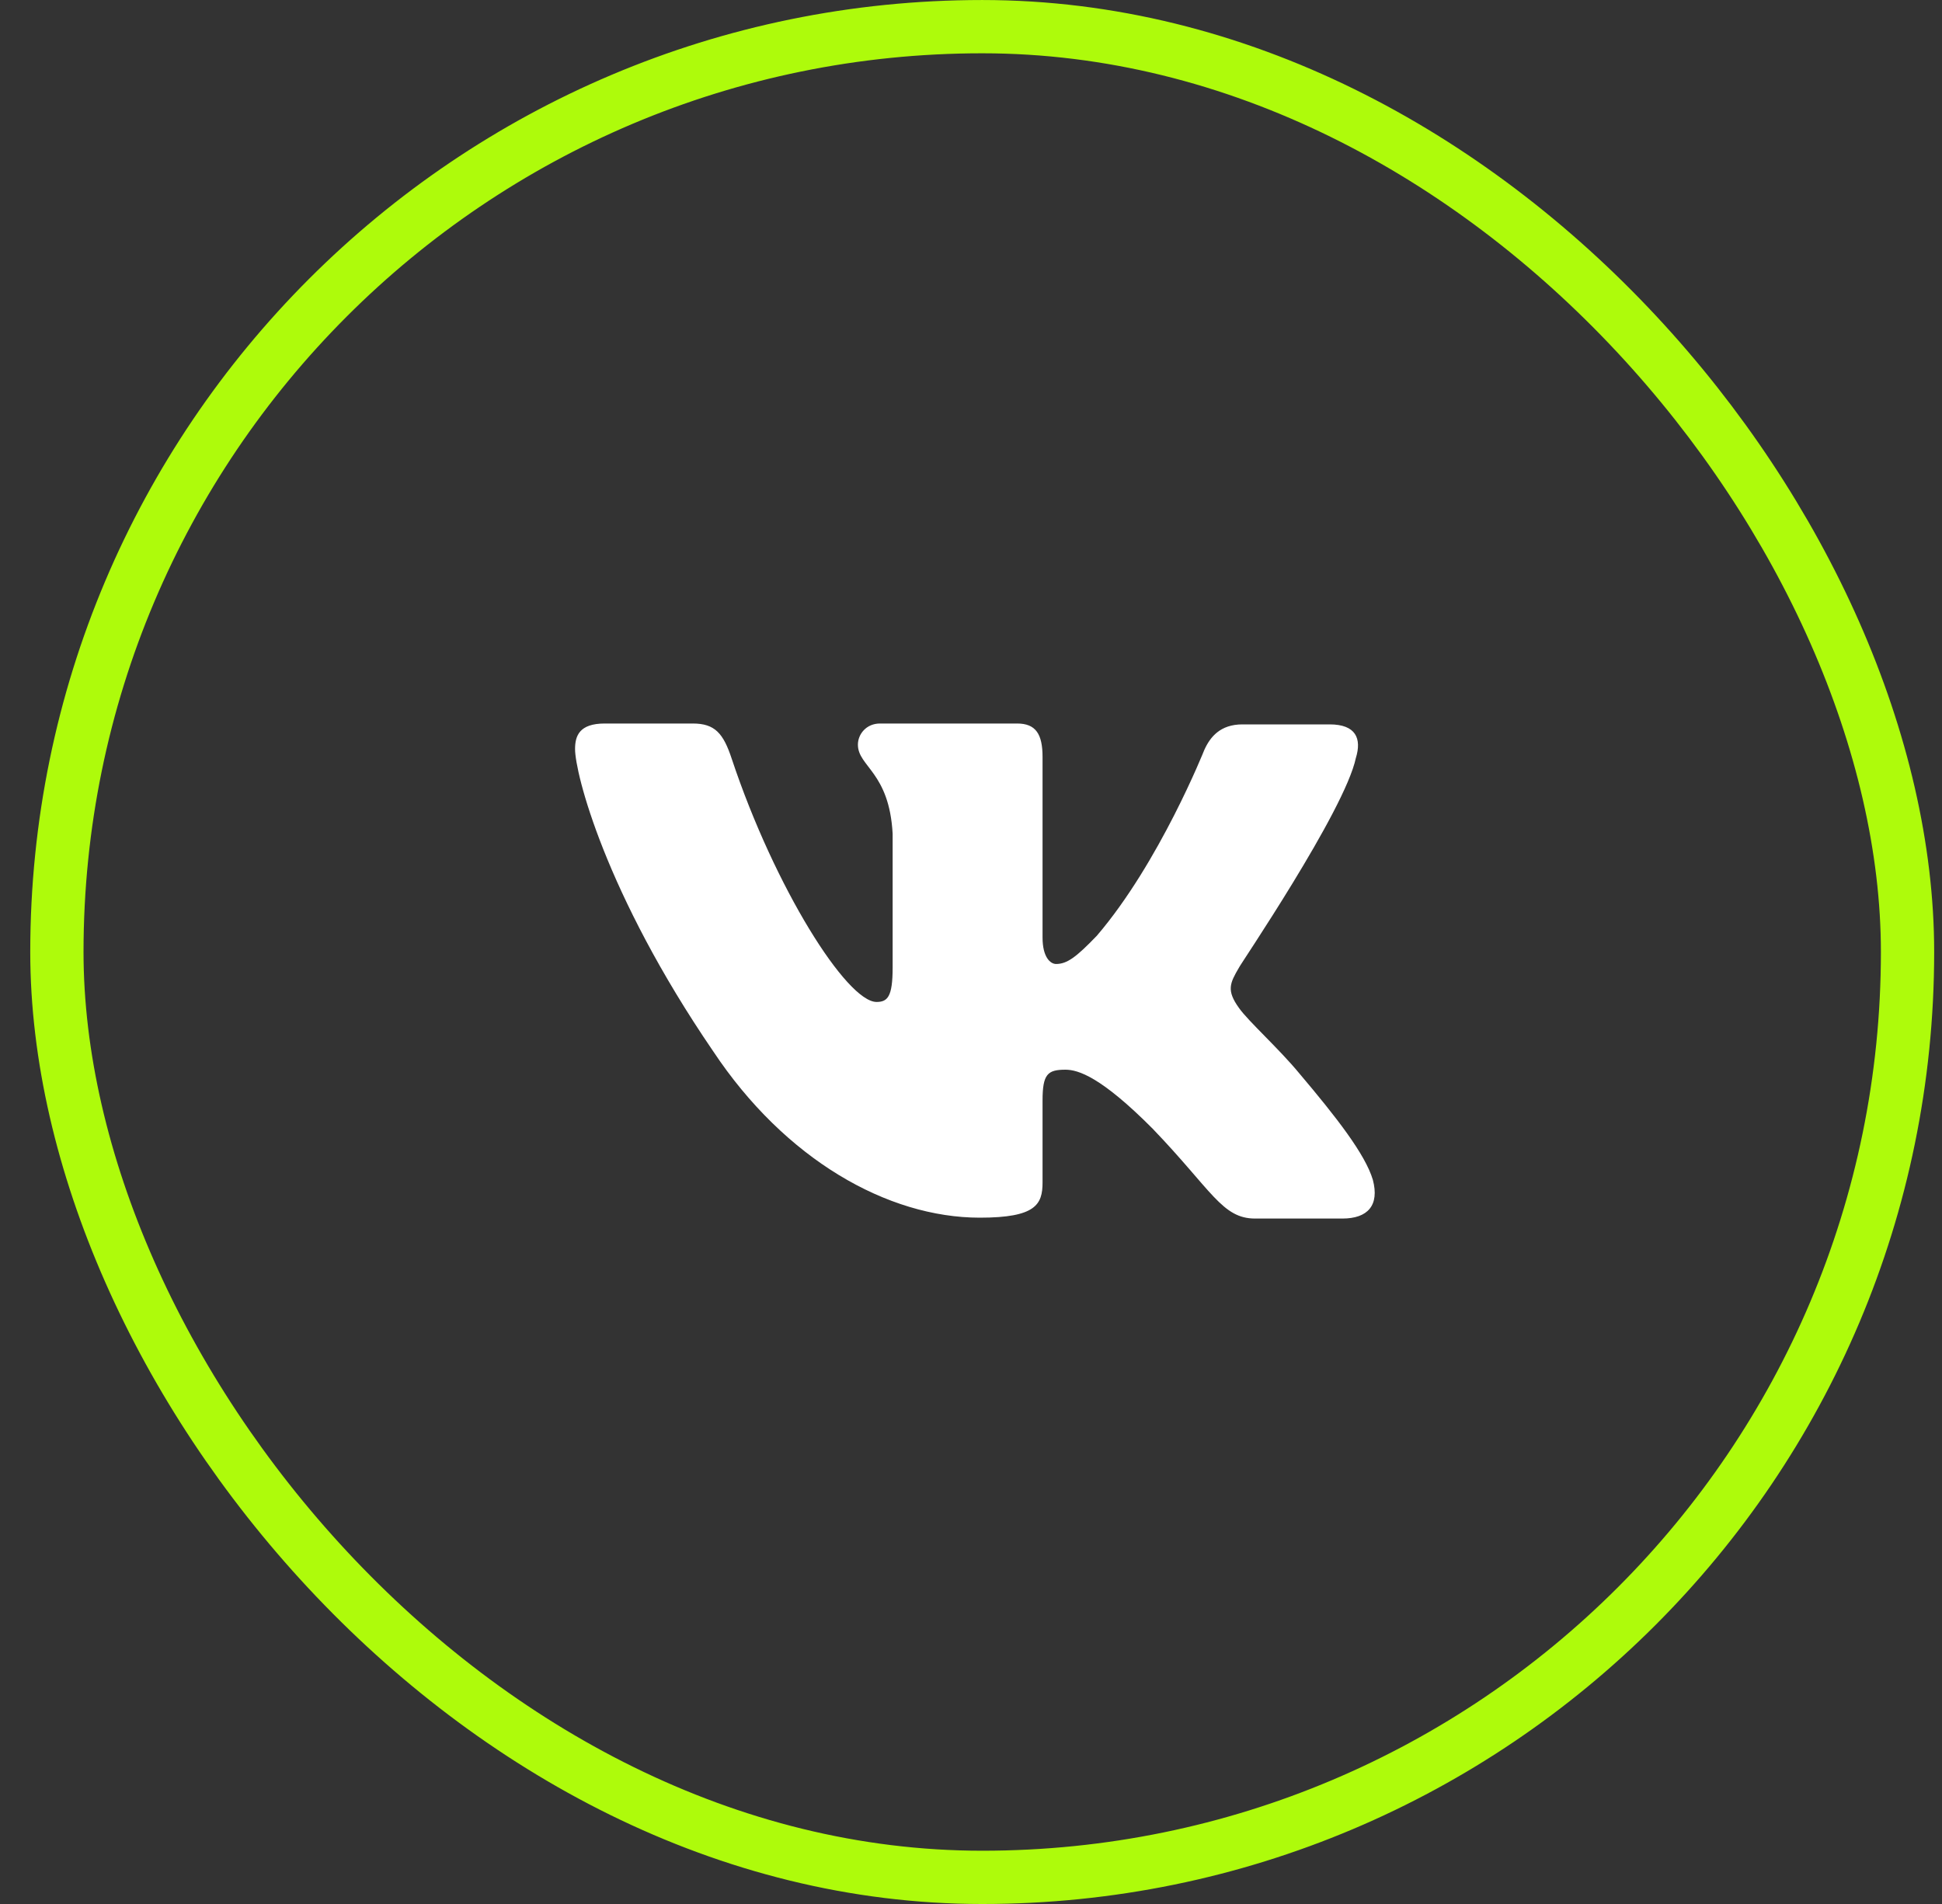
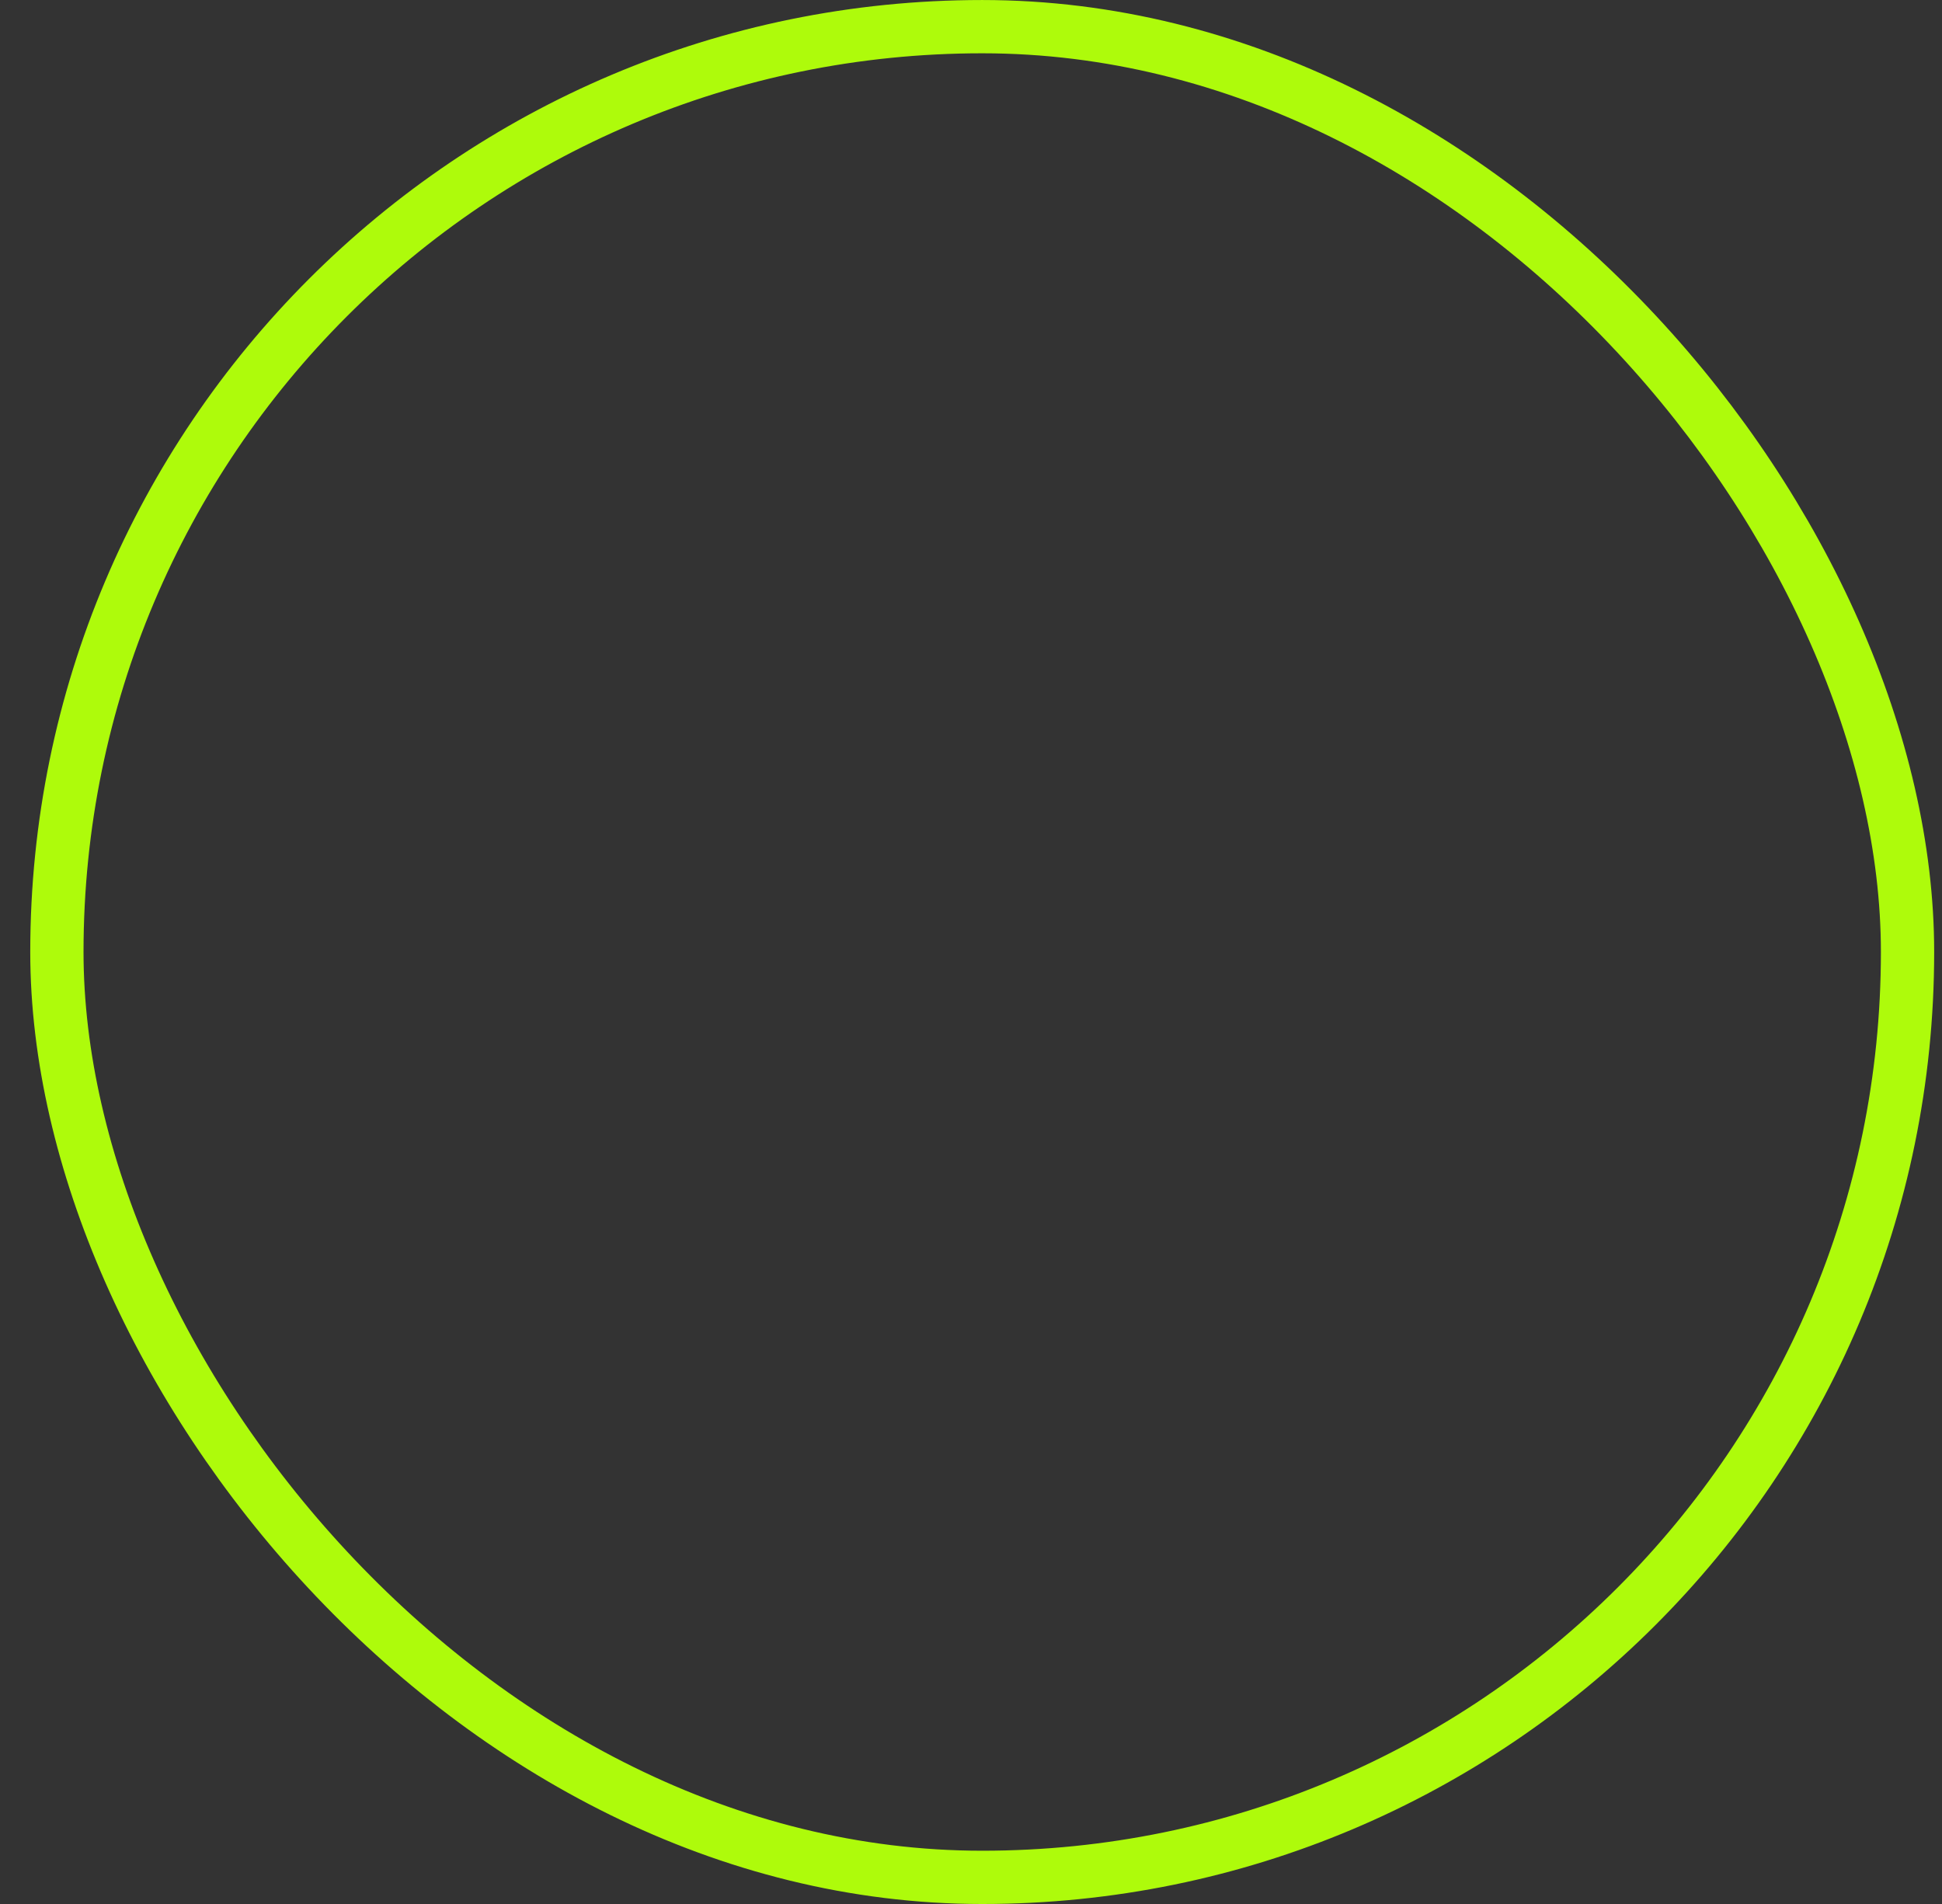
<svg xmlns="http://www.w3.org/2000/svg" width="51" height="50" viewBox="0 0 51 50" fill="none">
  <rect x="0" y="0" width="51" height="50" fill="#333333" stroke="none" />
  <rect x="1.494" y="0.7" width="48.601" height="48.601" rx="24.3" stroke="#AEFB0B" stroke-width="1.399" />
-   <path fill-rule="evenodd" clip-rule="evenodd" d="M35.608 19.903C35.764 19.394 35.608 19.023 34.919 19.023H32.628C32.05 19.023 31.783 19.348 31.627 19.694C31.627 19.694 30.449 22.655 28.803 24.575C28.269 25.13 28.025 25.315 27.735 25.315C27.58 25.315 27.379 25.13 27.379 24.622V19.879C27.379 19.278 27.202 19 26.712 19H23.109C22.753 19 22.53 19.278 22.53 19.555C22.53 20.133 23.353 20.273 23.442 21.892V25.41C23.442 26.173 23.311 26.312 23.02 26.312C22.241 26.312 20.351 23.328 19.217 19.928C18.996 19.255 18.772 19 18.194 19H15.881C15.214 19 15.102 19.324 15.102 19.671C15.102 20.296 15.881 23.441 18.728 27.605C20.618 30.449 23.309 31.977 25.733 31.977C27.202 31.977 27.379 31.63 27.379 31.052V28.9C27.379 28.206 27.513 28.091 27.98 28.091C28.313 28.091 28.914 28.276 30.271 29.641C31.827 31.26 32.094 32 32.962 32H35.252C35.92 32 36.231 31.653 36.053 30.982C35.853 30.311 35.097 29.34 34.118 28.183C33.584 27.536 32.784 26.819 32.539 26.472C32.206 26.009 32.295 25.824 32.539 25.408C32.517 25.408 35.319 21.29 35.608 19.901" fill="white" />
</svg>